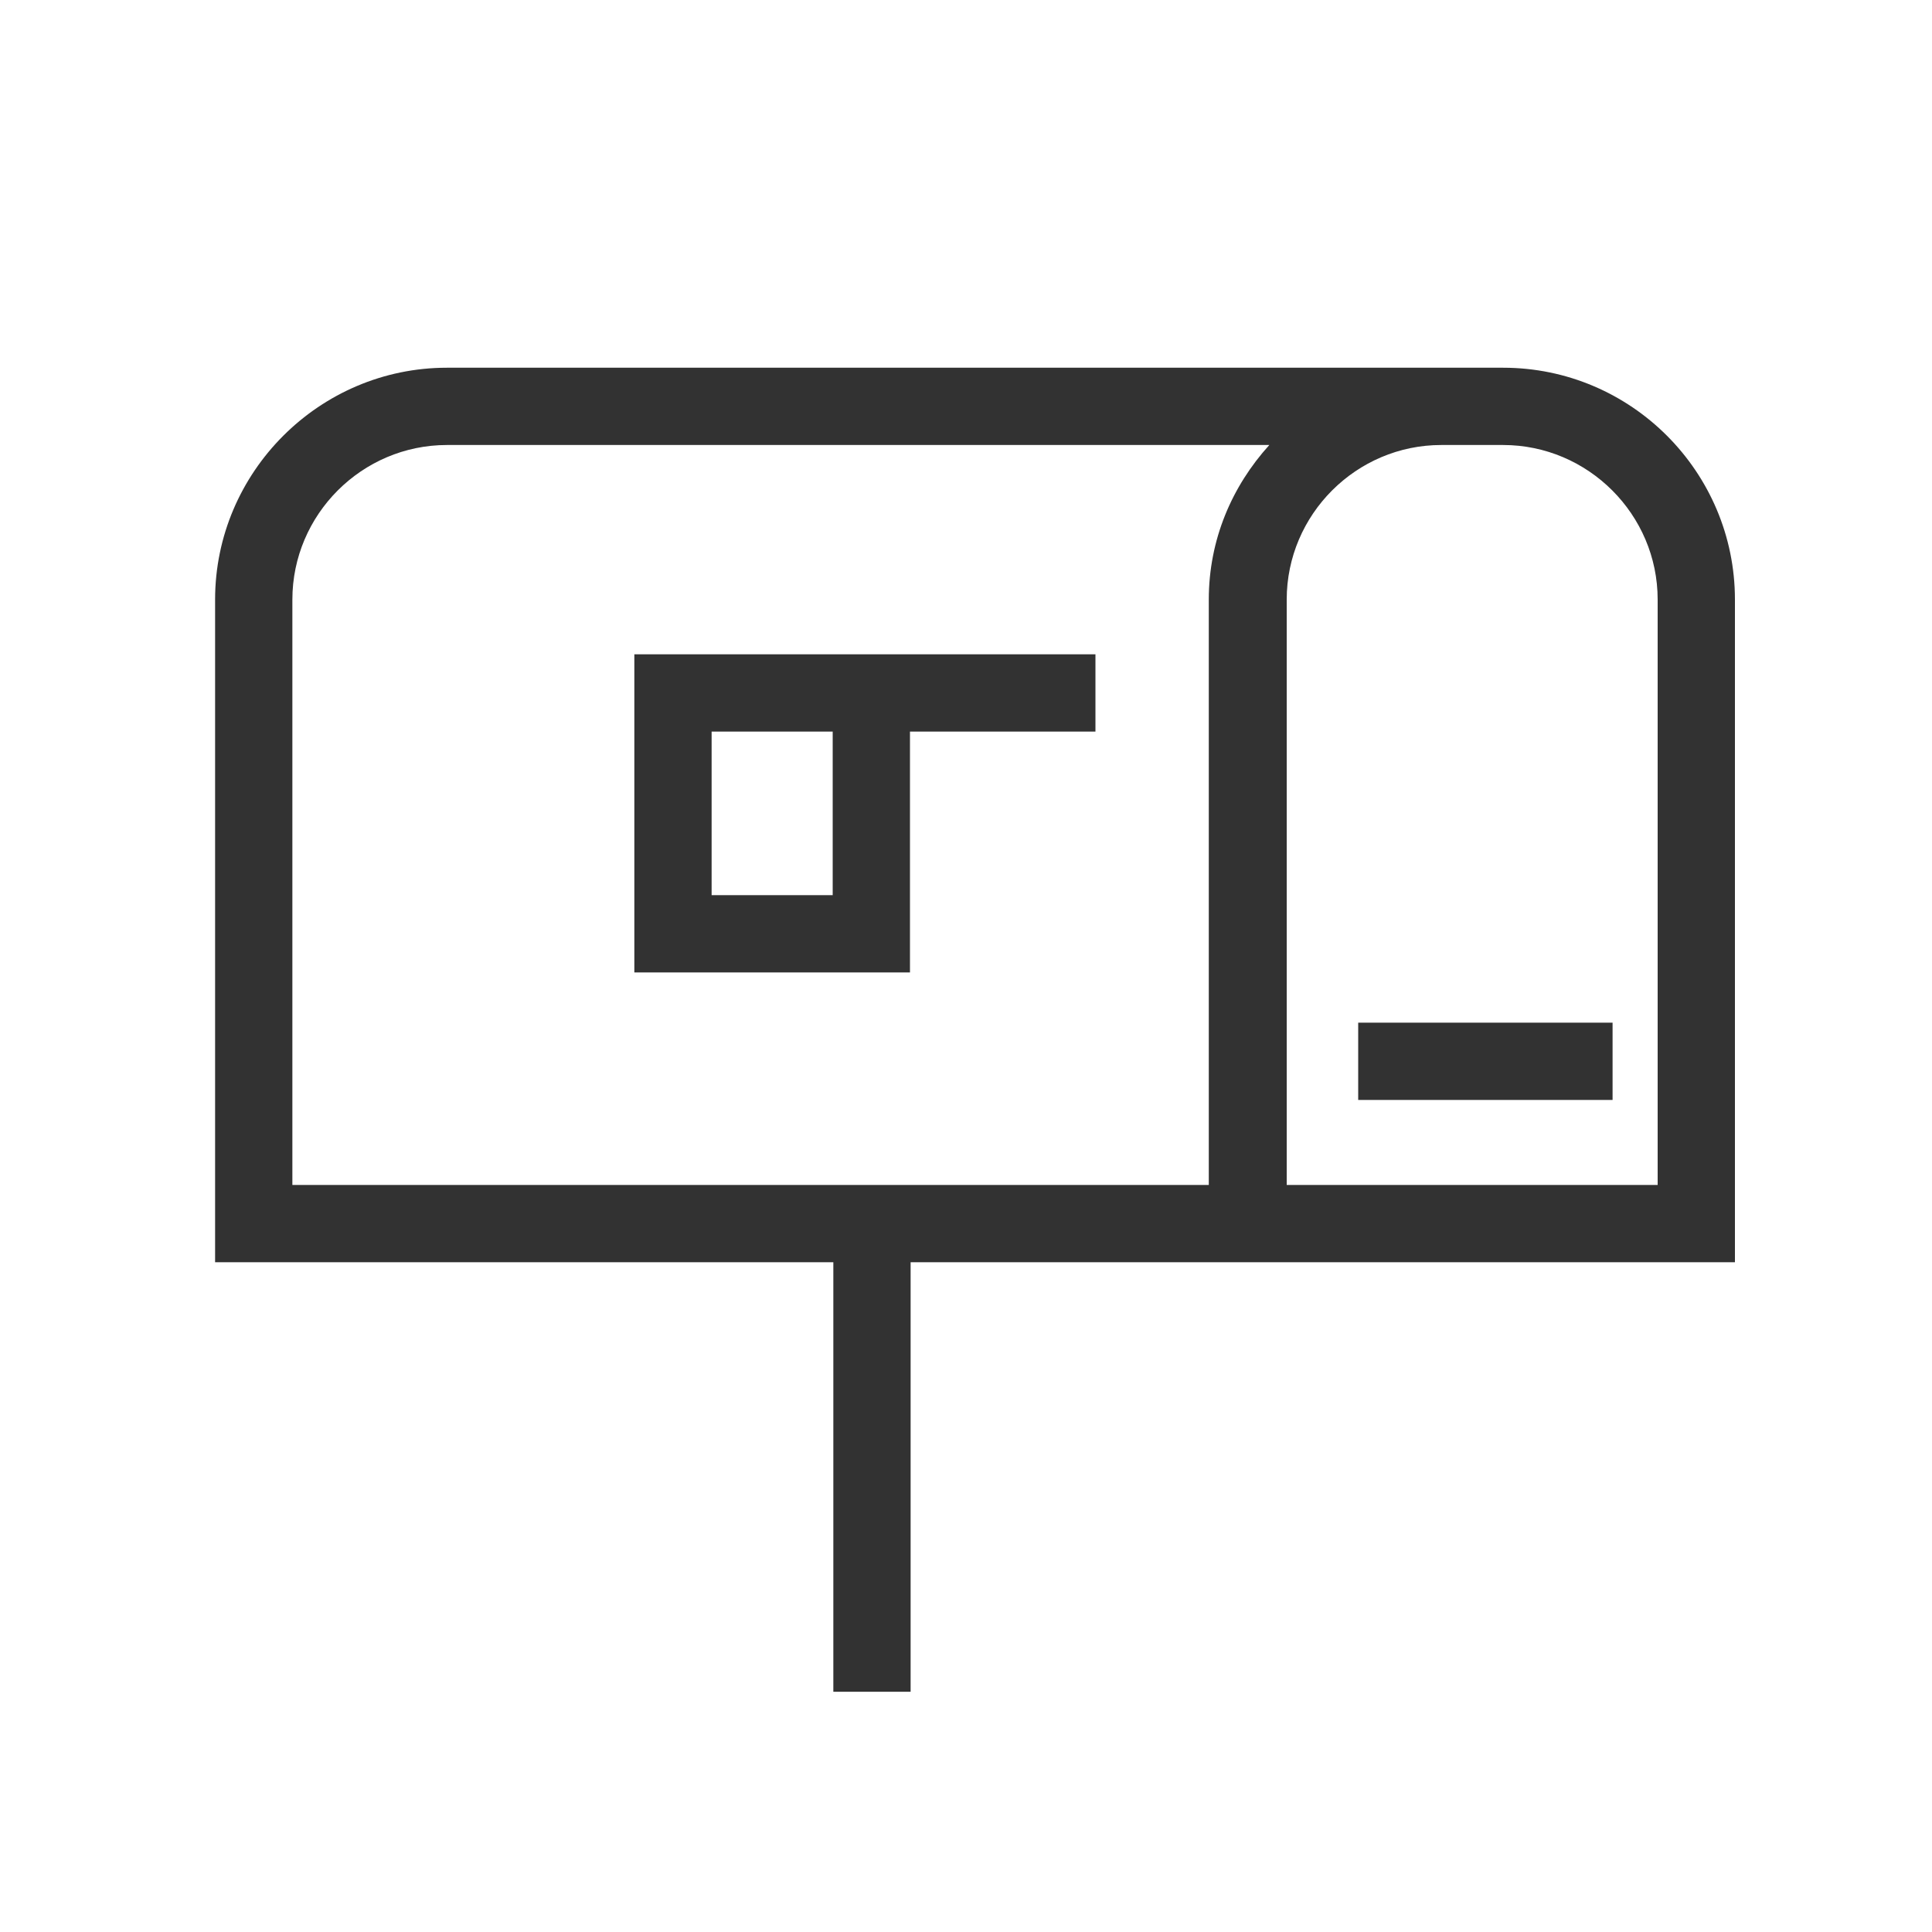
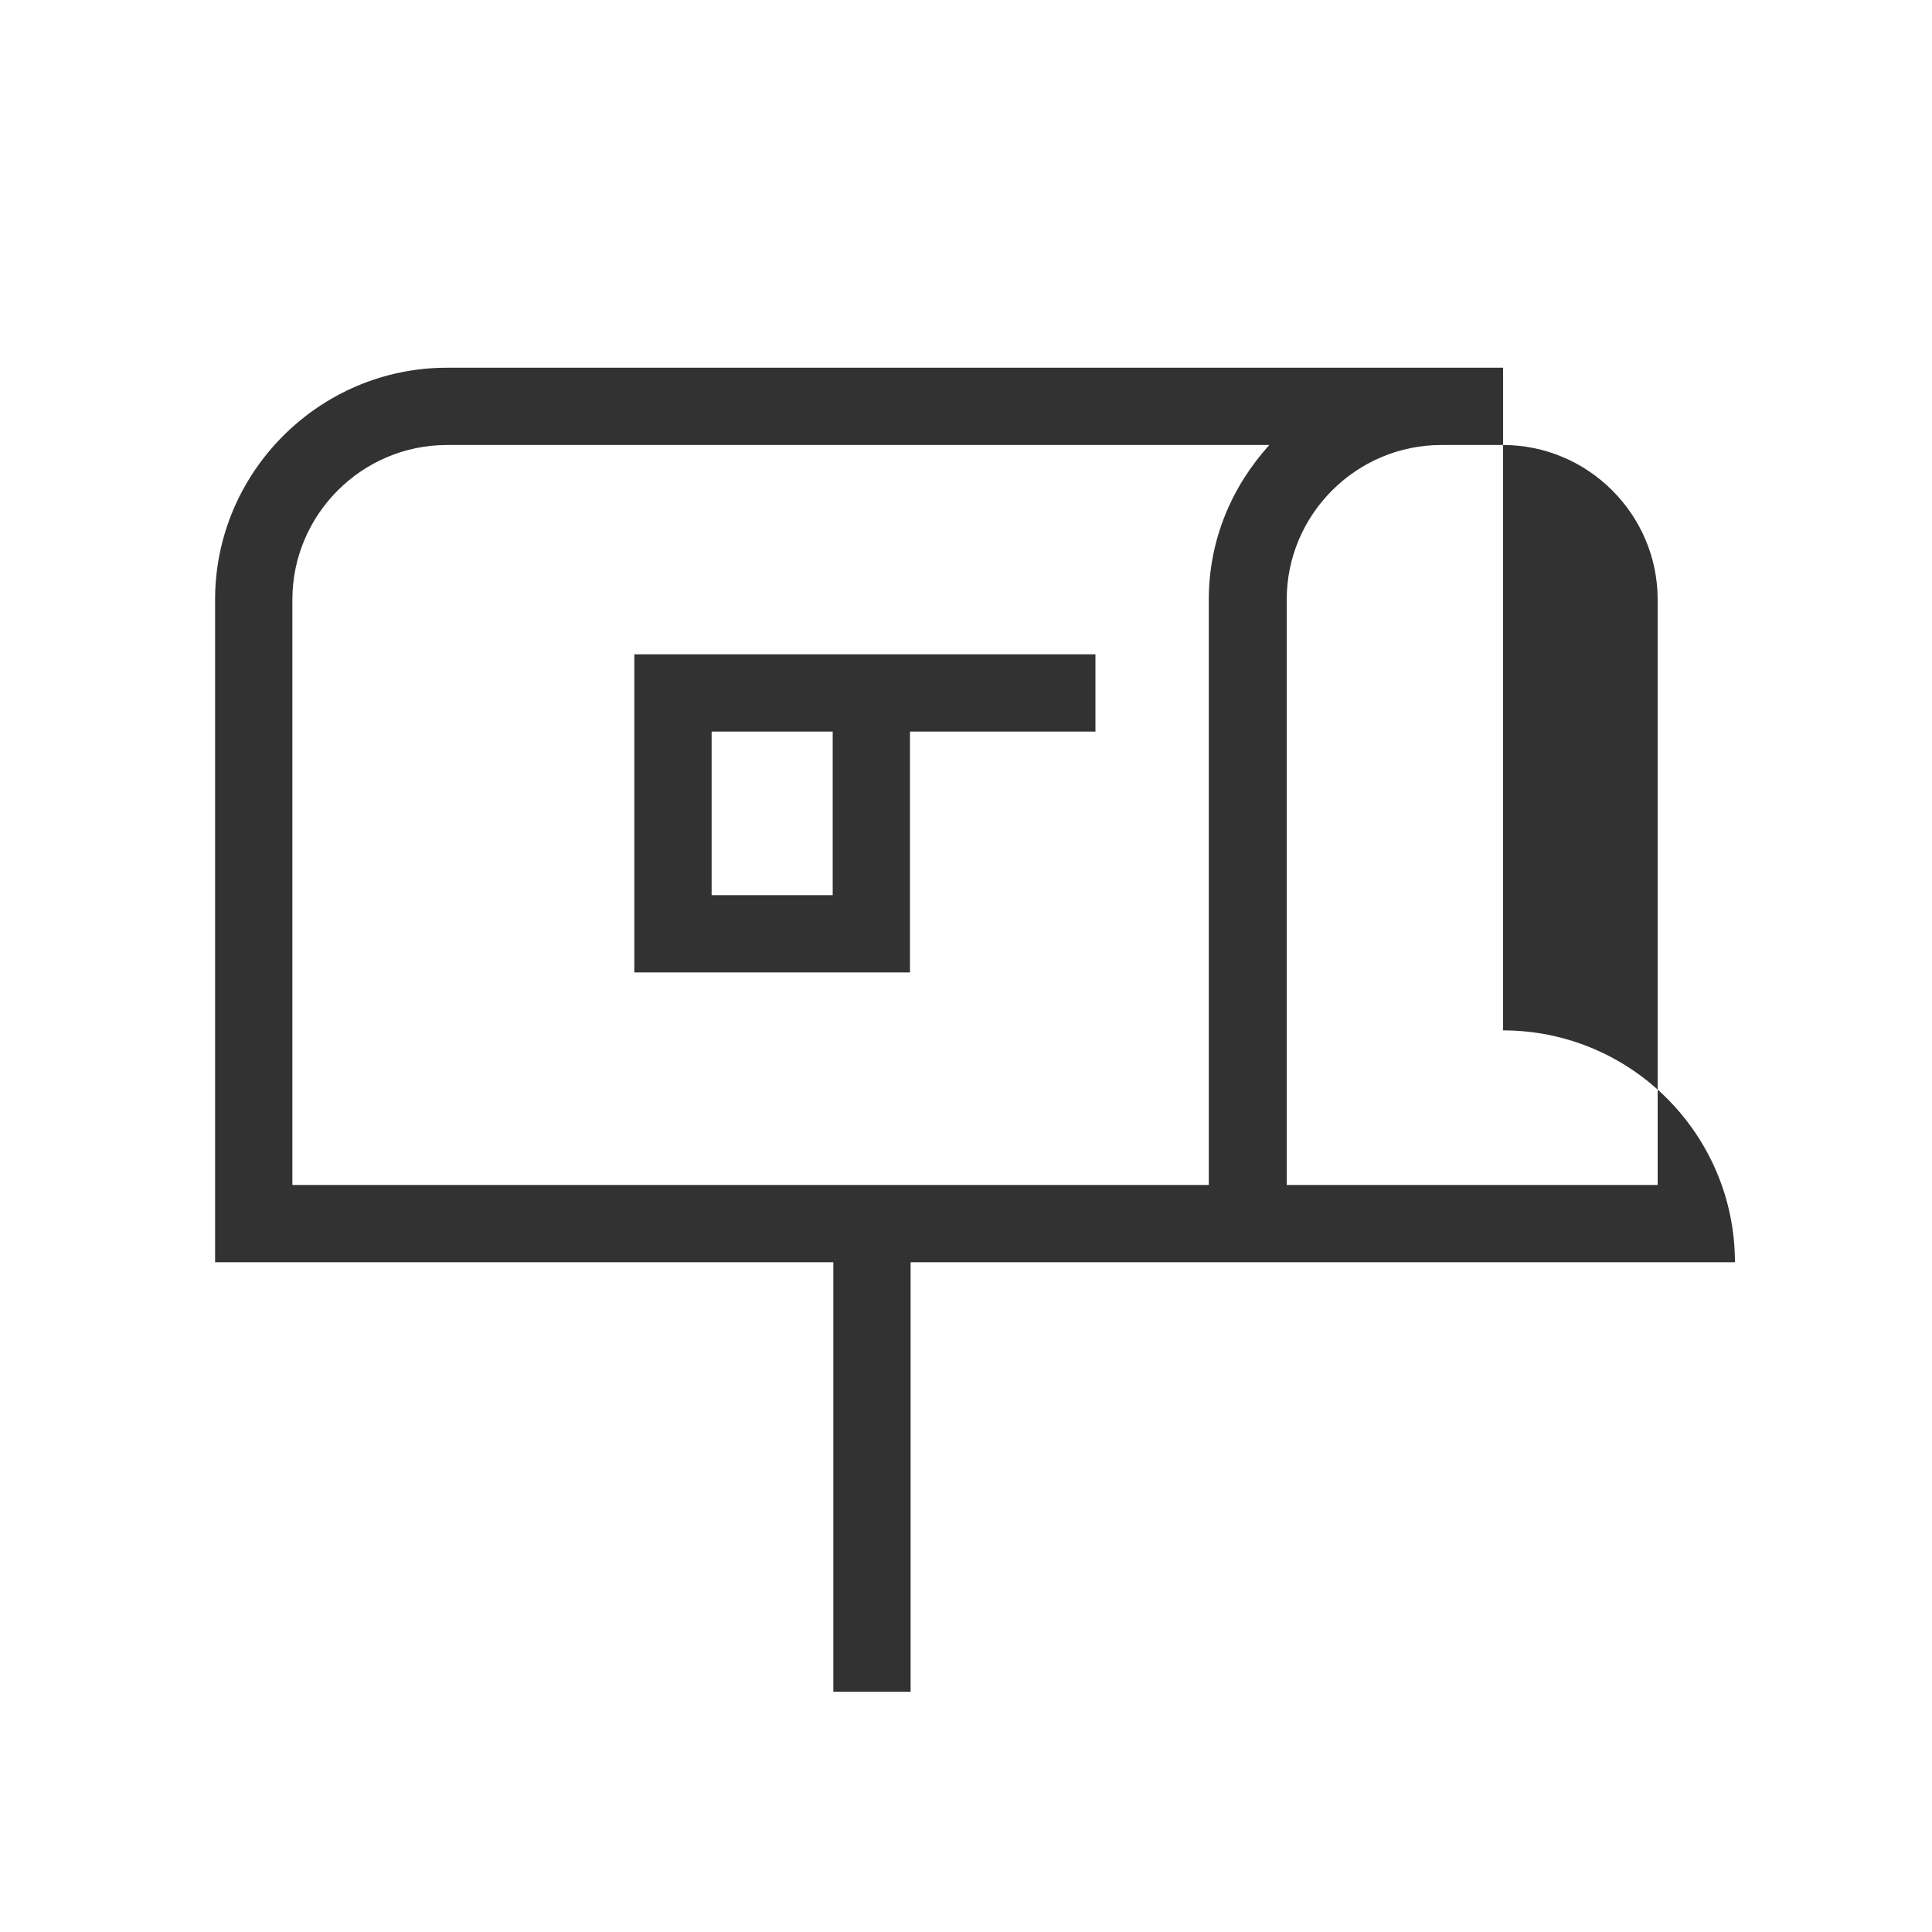
<svg xmlns="http://www.w3.org/2000/svg" id="_レイヤー_1" data-name="レイヤー 1" viewBox="0 0 30 30">
  <defs>
    <style>
      .cls-1 {
        fill: #323232;
        stroke-width: 0px;
      }
    </style>
  </defs>
-   <path class="cls-1" d="M23.34,5.71H6.94c-1.98,0-3.6,1.62-3.6,3.6v10.29h9.6v6.67h1.2v-6.67h12.8v-10.29c0-1.98-1.61-3.6-3.6-3.6ZM4.54,18.4v-9.09c0-1.32,1.08-2.4,2.4-2.4h12.77c-.58.64-.94,1.47-.94,2.4v9.09H4.54ZM25.74,18.4h-5.76v-9.09c0-1.32,1.08-2.4,2.4-2.4h.96c1.32,0,2.4,1.08,2.4,2.4v9.09Z" />
-   <rect class="cls-1" x="21.09" y="15.88" width="3.95" height="1.2" />
+   <path class="cls-1" d="M23.34,5.71H6.94c-1.98,0-3.6,1.62-3.6,3.6v10.29h9.6v6.67h1.2v-6.67h12.8c0-1.98-1.61-3.6-3.6-3.6ZM4.54,18.4v-9.09c0-1.32,1.08-2.4,2.4-2.4h12.77c-.58.64-.94,1.47-.94,2.4v9.09H4.54ZM25.74,18.4h-5.76v-9.09c0-1.32,1.08-2.4,2.4-2.4h.96c1.32,0,2.4,1.08,2.4,2.4v9.09Z" />
  <path class="cls-1" d="M9.85,15.1h4.28v-3.74h2.88v-1.2h-7.16v4.94ZM11.05,11.36h1.88v2.54h-1.88v-2.54Z" />
</svg>